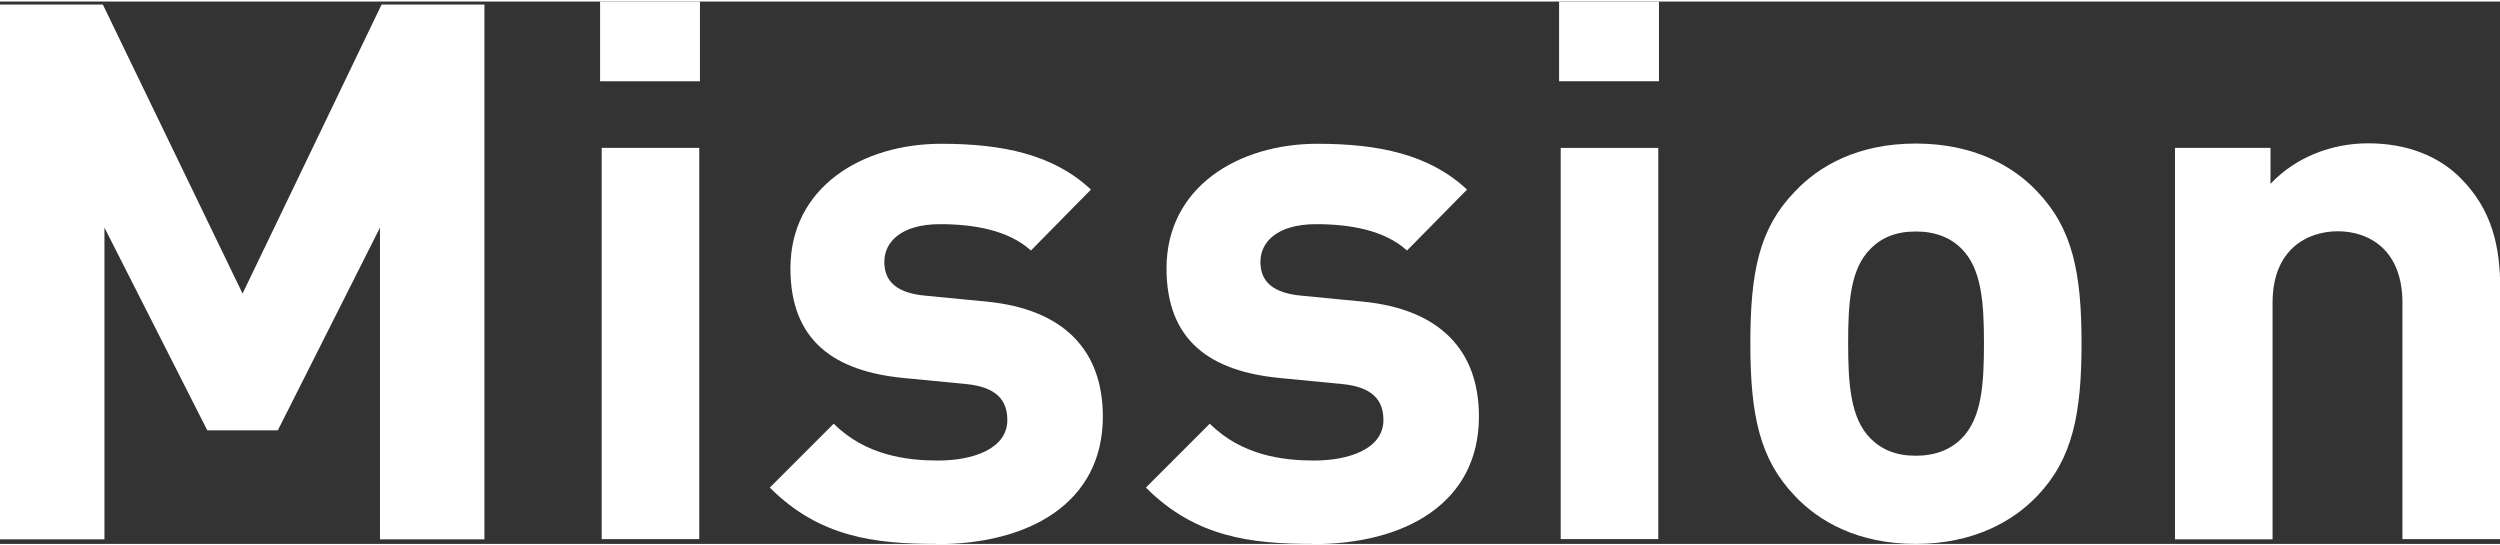
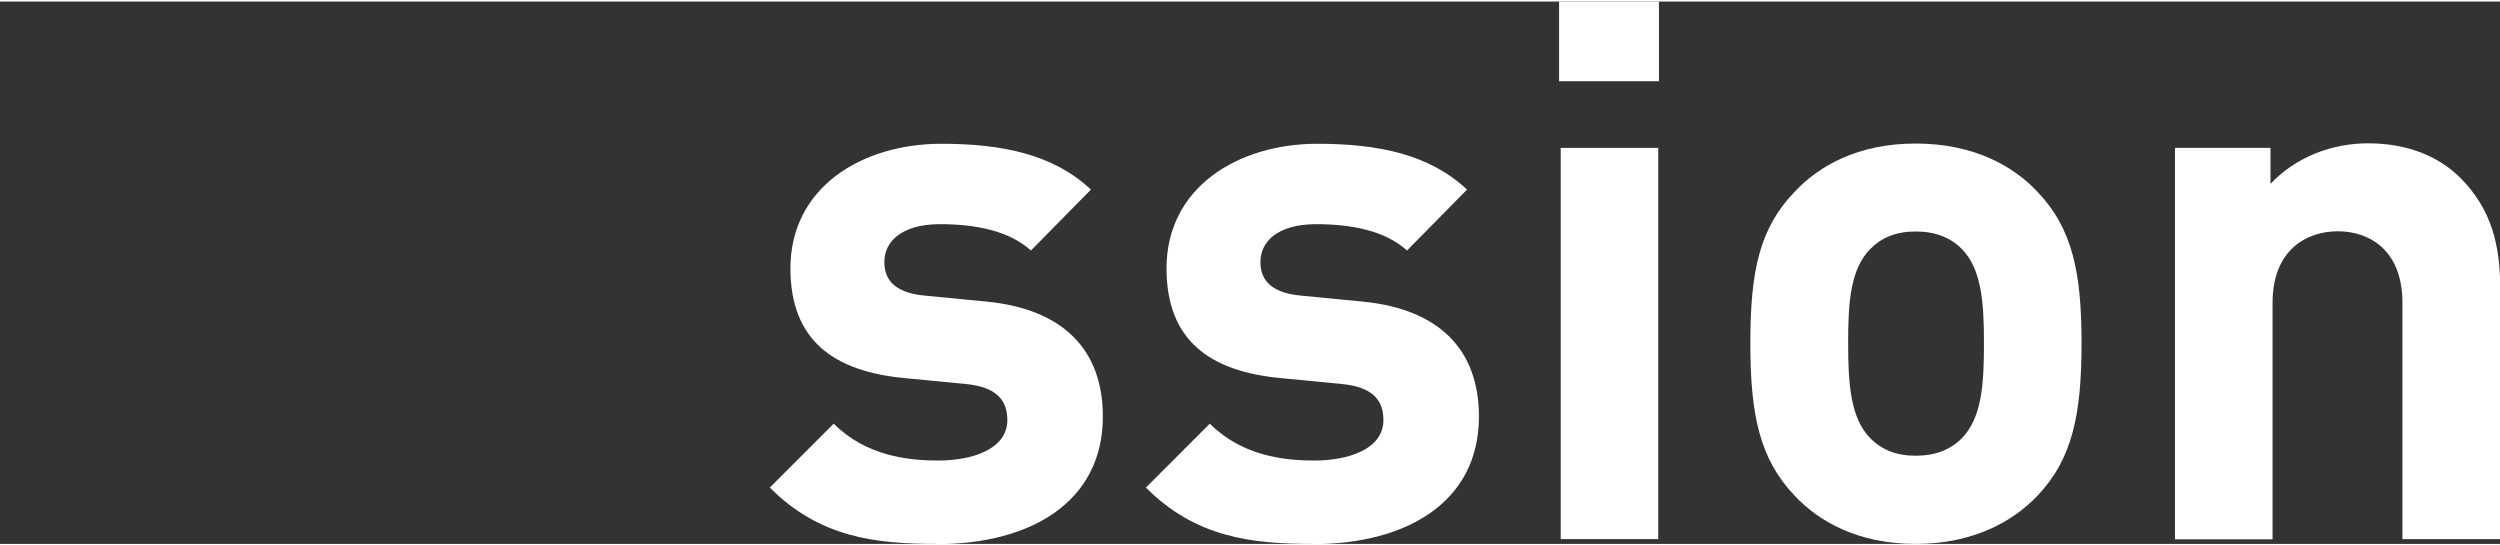
<svg xmlns="http://www.w3.org/2000/svg" id="Layer_2" viewBox="0 0 109.15 23.68" width="110" height="24">
  <rect x="0" y="0" width="109.15" height="23.68" fill="#333333" stroke="none" />
  <defs>
    <style>
            .cls-1 {
                fill: #fff;
            }
        </style>
  </defs>
  <g id="_レイヤー_1">
-     <path class="cls-1" d="m16.59,23.48v-13.61l-4.46,8.85h-3.08l-4.49-8.85v13.61H0V.13h4.49l6.1,12.62L16.66.13h4.49v23.35h-4.56Z" />
-     <path class="cls-1" d="m26.2,3.48V0h4.36v3.48h-4.36Zm.07,20V6.39h4.26v17.08h-4.26Z" />
    <path class="cls-1" d="m40.89,23.68c-2.69,0-5.12-.29-7.28-2.46l2.79-2.79c1.41,1.41,3.25,1.61,4.56,1.61,1.48,0,3.02-.49,3.02-1.77,0-.85-.46-1.44-1.8-1.57l-2.69-.26c-3.08-.29-4.98-1.64-4.98-4.79,0-3.54,3.12-5.44,6.59-5.44,2.66,0,4.89.46,6.53,2l-2.62,2.66c-.98-.89-2.49-1.15-3.97-1.15-1.71,0-2.43.79-2.43,1.64,0,.62.26,1.34,1.77,1.48l2.69.26c3.38.33,5.08,2.13,5.08,5.02,0,3.77-3.21,5.57-7.25,5.57Z" />
    <path class="cls-1" d="m57.31,23.68c-2.69,0-5.12-.29-7.28-2.46l2.79-2.79c1.41,1.41,3.25,1.61,4.56,1.61,1.48,0,3.02-.49,3.02-1.77,0-.85-.46-1.44-1.8-1.57l-2.69-.26c-3.08-.29-4.98-1.64-4.98-4.79,0-3.54,3.12-5.44,6.59-5.44,2.66,0,4.89.46,6.53,2l-2.62,2.66c-.98-.89-2.49-1.15-3.97-1.15-1.71,0-2.43.79-2.43,1.64,0,.62.26,1.34,1.77,1.48l2.69.26c3.38.33,5.08,2.13,5.08,5.02,0,3.77-3.21,5.57-7.25,5.57Z" />
    <path class="cls-1" d="m68.07,3.48V0h4.36v3.48h-4.36Zm.07,20V6.39h4.26v17.08h-4.26Z" />
    <path class="cls-1" d="m88.95,21.58c-1.05,1.11-2.79,2.1-5.31,2.1s-4.23-.98-5.28-2.1c-1.54-1.61-1.94-3.54-1.94-6.66s.39-5.02,1.94-6.62c1.05-1.12,2.75-2.1,5.28-2.1s4.26.98,5.31,2.1c1.54,1.61,1.93,3.54,1.93,6.62s-.39,5.05-1.93,6.66Zm-3.31-10.79c-.49-.49-1.15-.75-2-.75s-1.48.26-1.97.75c-.89.89-.98,2.36-.98,4.13s.1,3.28.98,4.16c.49.49,1.12.75,1.97.75s1.51-.26,2-.75c.89-.89.98-2.39.98-4.16s-.1-3.25-.98-4.13Z" />
    <path class="cls-1" d="m104.89,23.48v-10.33c0-2.33-1.48-3.12-2.82-3.12s-2.85.79-2.85,3.12v10.33h-4.26V6.39h4.17v1.57c1.11-1.18,2.69-1.77,4.26-1.77,1.71,0,3.08.56,4.03,1.51,1.38,1.38,1.74,2.98,1.74,4.85v10.92h-4.26Z" />
  </g>
</svg>